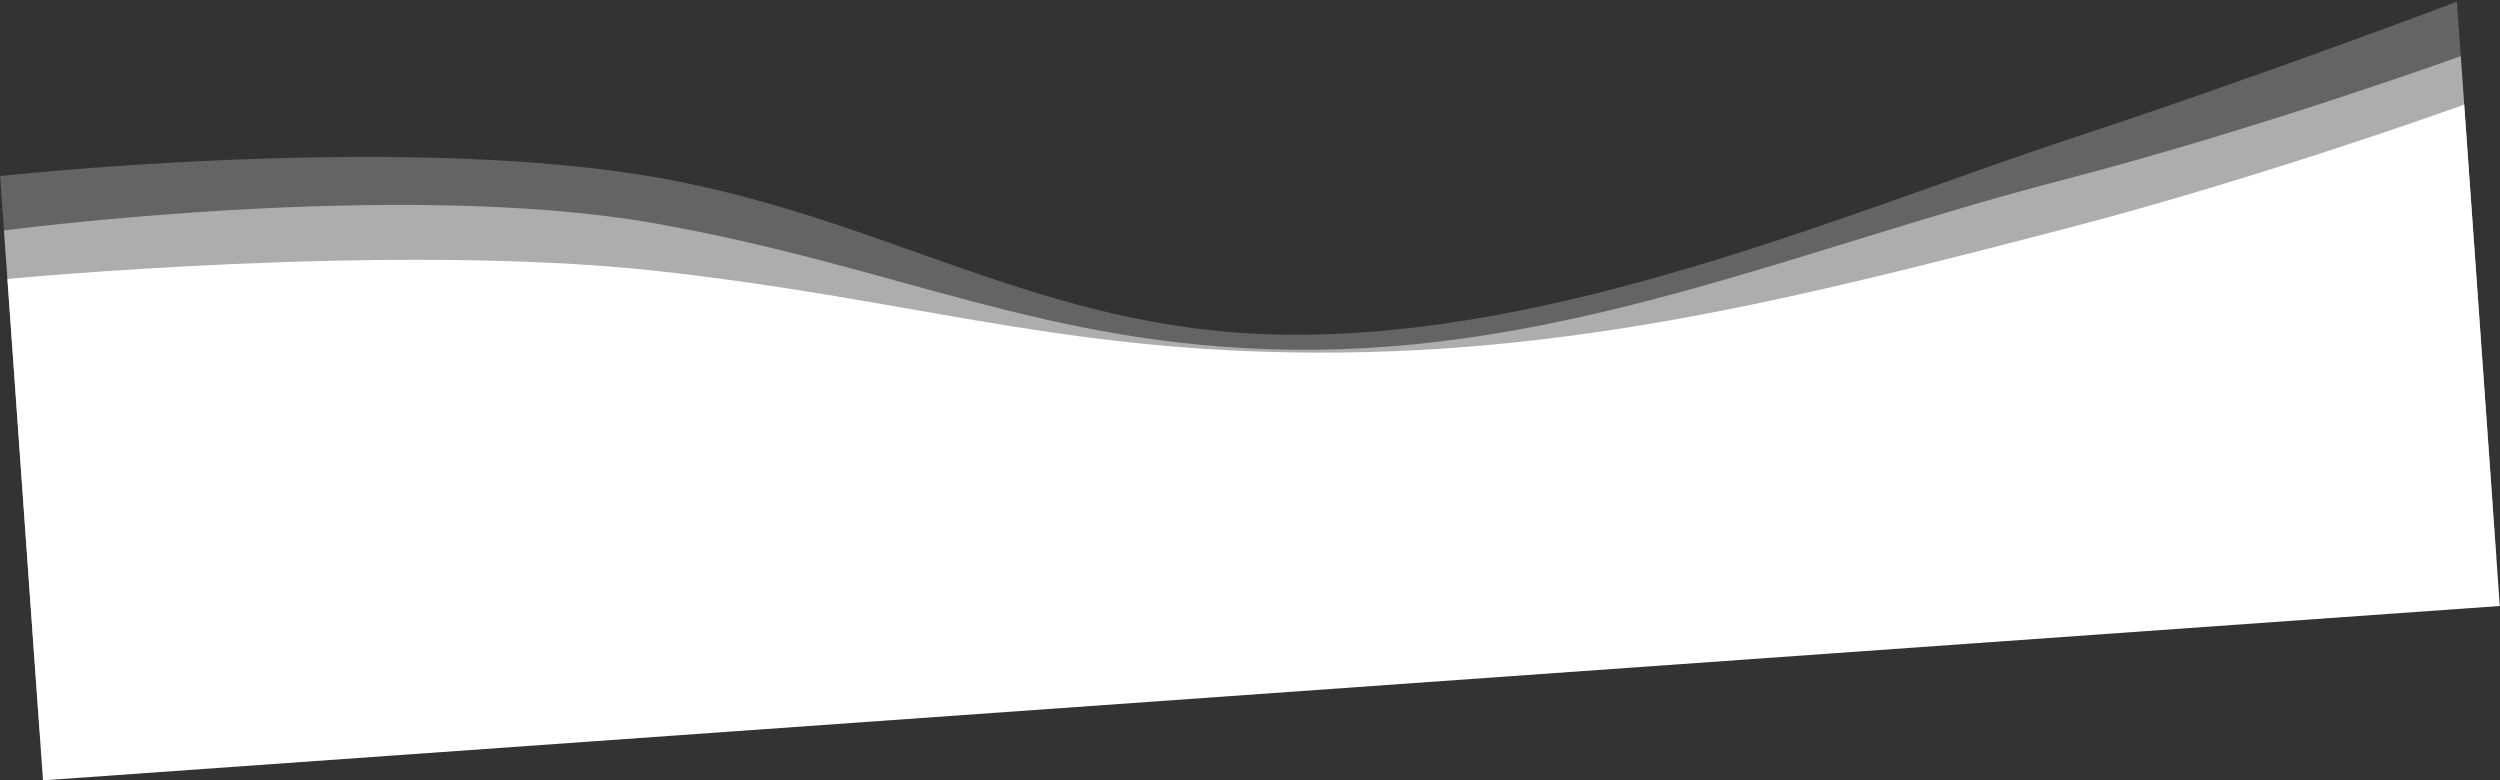
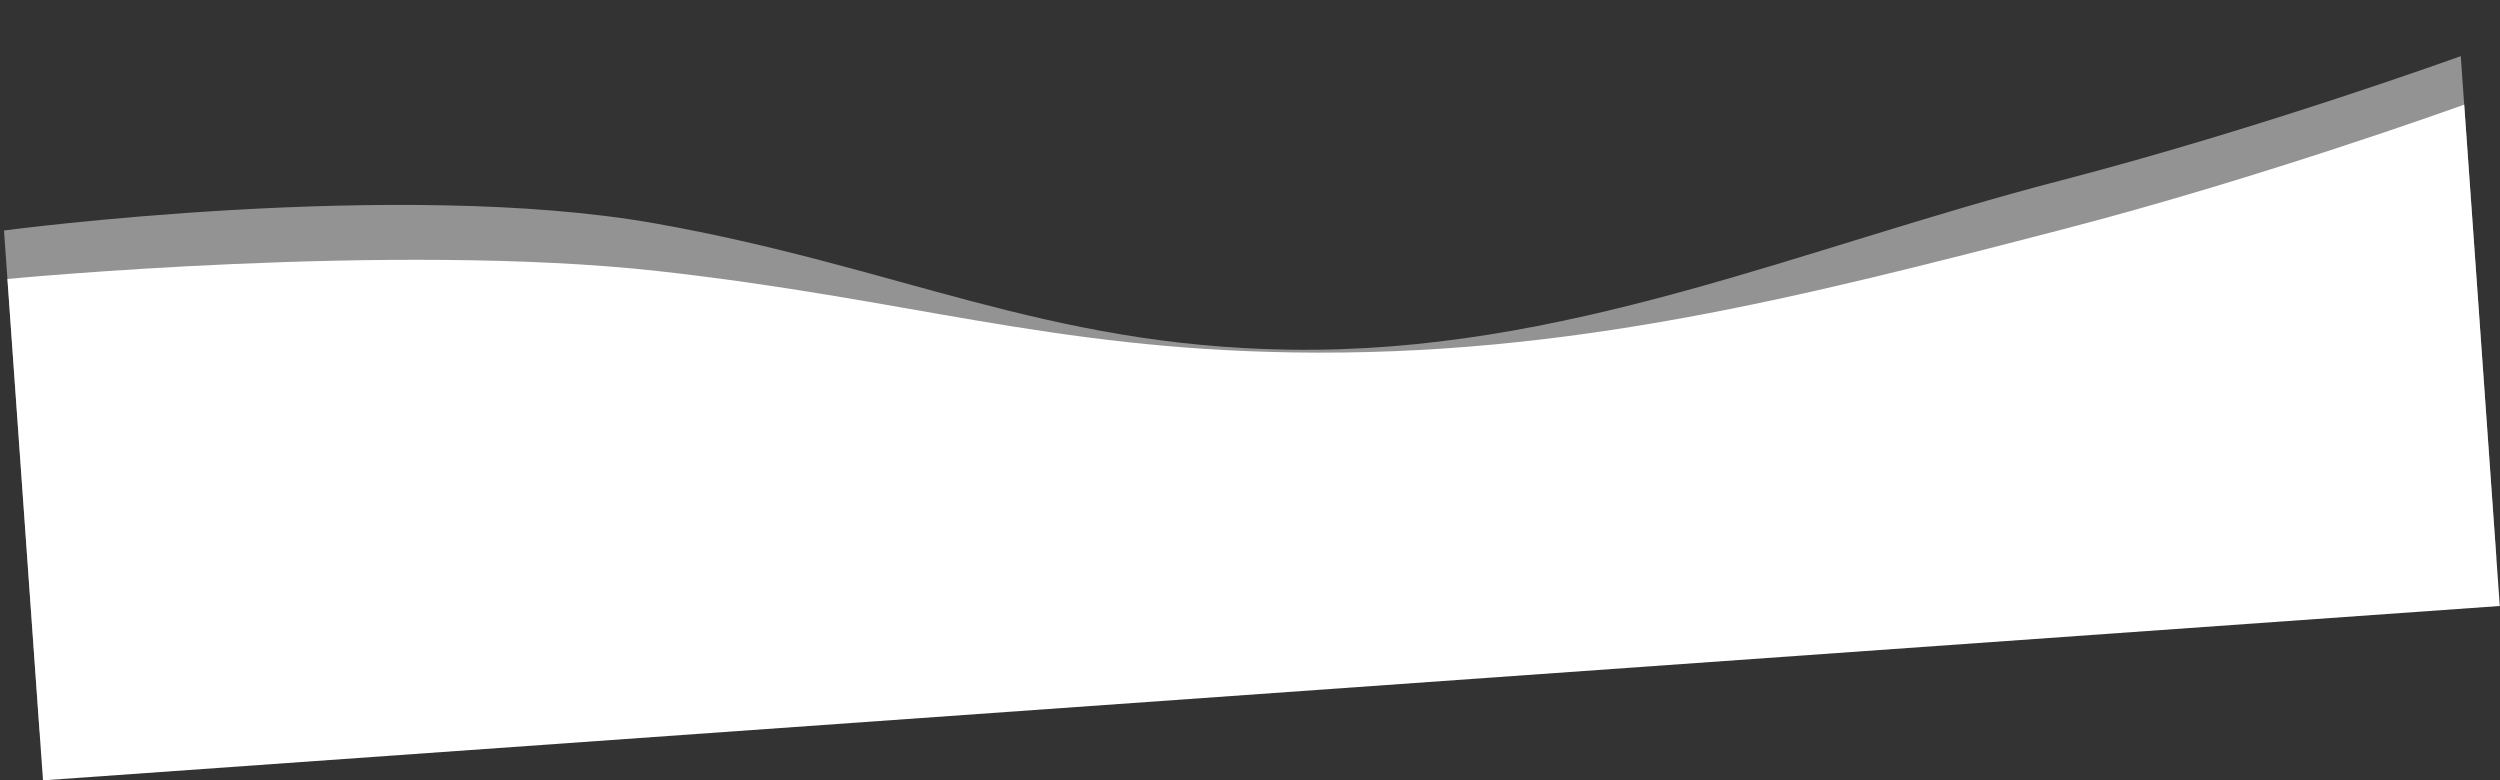
<svg xmlns="http://www.w3.org/2000/svg" width="1730" height="540" viewBox="0 0 1730 540" fill="none">
  <rect x="0" y="0" width="1730" height="540" fill="#333333" stroke="none" />
  <path d="M5.138 193.056C5.138 193.056 272.423 167.299 455.1 187.56C627.538 206.686 726.191 241.239 894.803 243.885C1086.12 246.886 1247.31 205.432 1428.19 158.514C1566.61 122.61 1705.23 72.401 1705.23 72.401L1729.85 419.345L29.761 540L5.138 193.056Z" fill="white" />
-   <path d="M0.083 121.819C0.083 121.819 268.011 92.336 446.132 121.388C610.972 148.274 718.604 228.916 887.216 231.562C1078.53 234.563 1278.99 146.604 1435.29 95.132C1565.28 52.323 1700.17 1.164 1700.17 1.164L1724.79 348.108L24.705 468.762L0.083 121.819Z" fill="white" fill-opacity="0.24" />
  <path d="M2.757 159.499C2.757 159.499 275.975 123.248 452.754 154.501C621.464 184.328 723.004 239.322 891.616 241.967C1082.93 244.969 1244.93 171.875 1425.81 124.957C1564.22 89.053 1702.84 38.844 1702.84 38.844L1727.47 385.788L27.379 506.443L2.757 159.499Z" fill="white" fill-opacity="0.47" />
</svg>